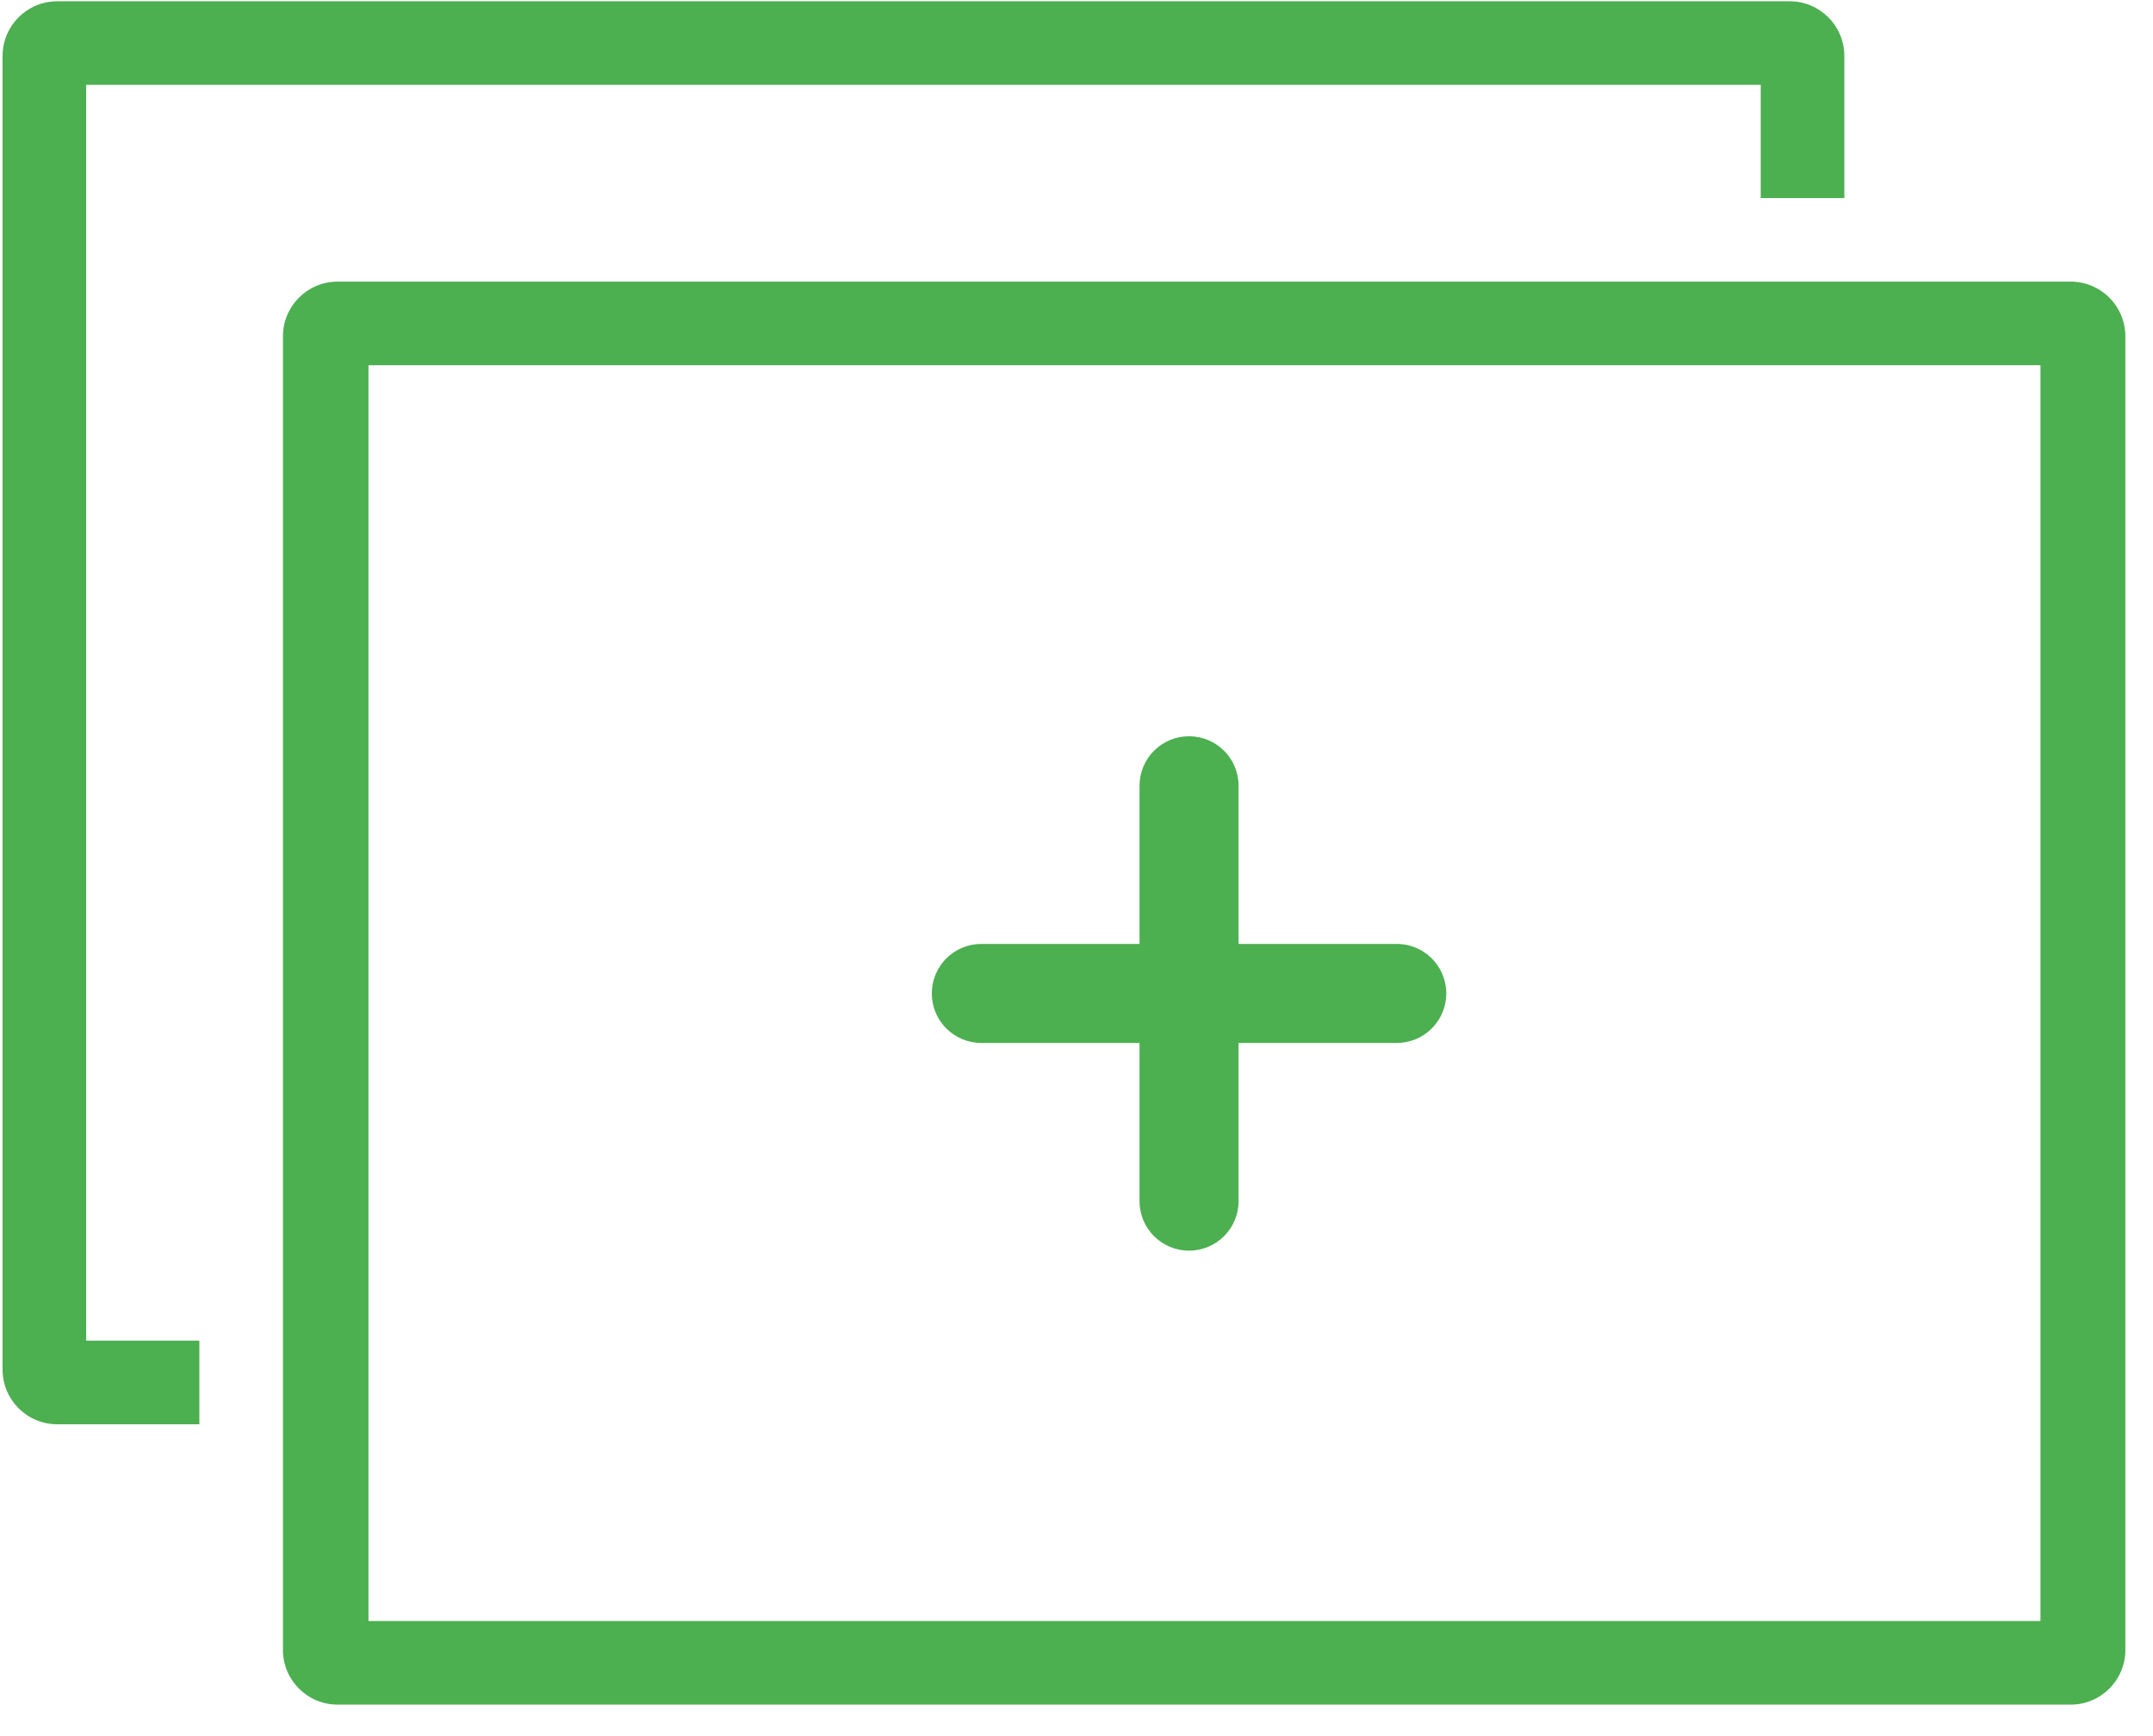
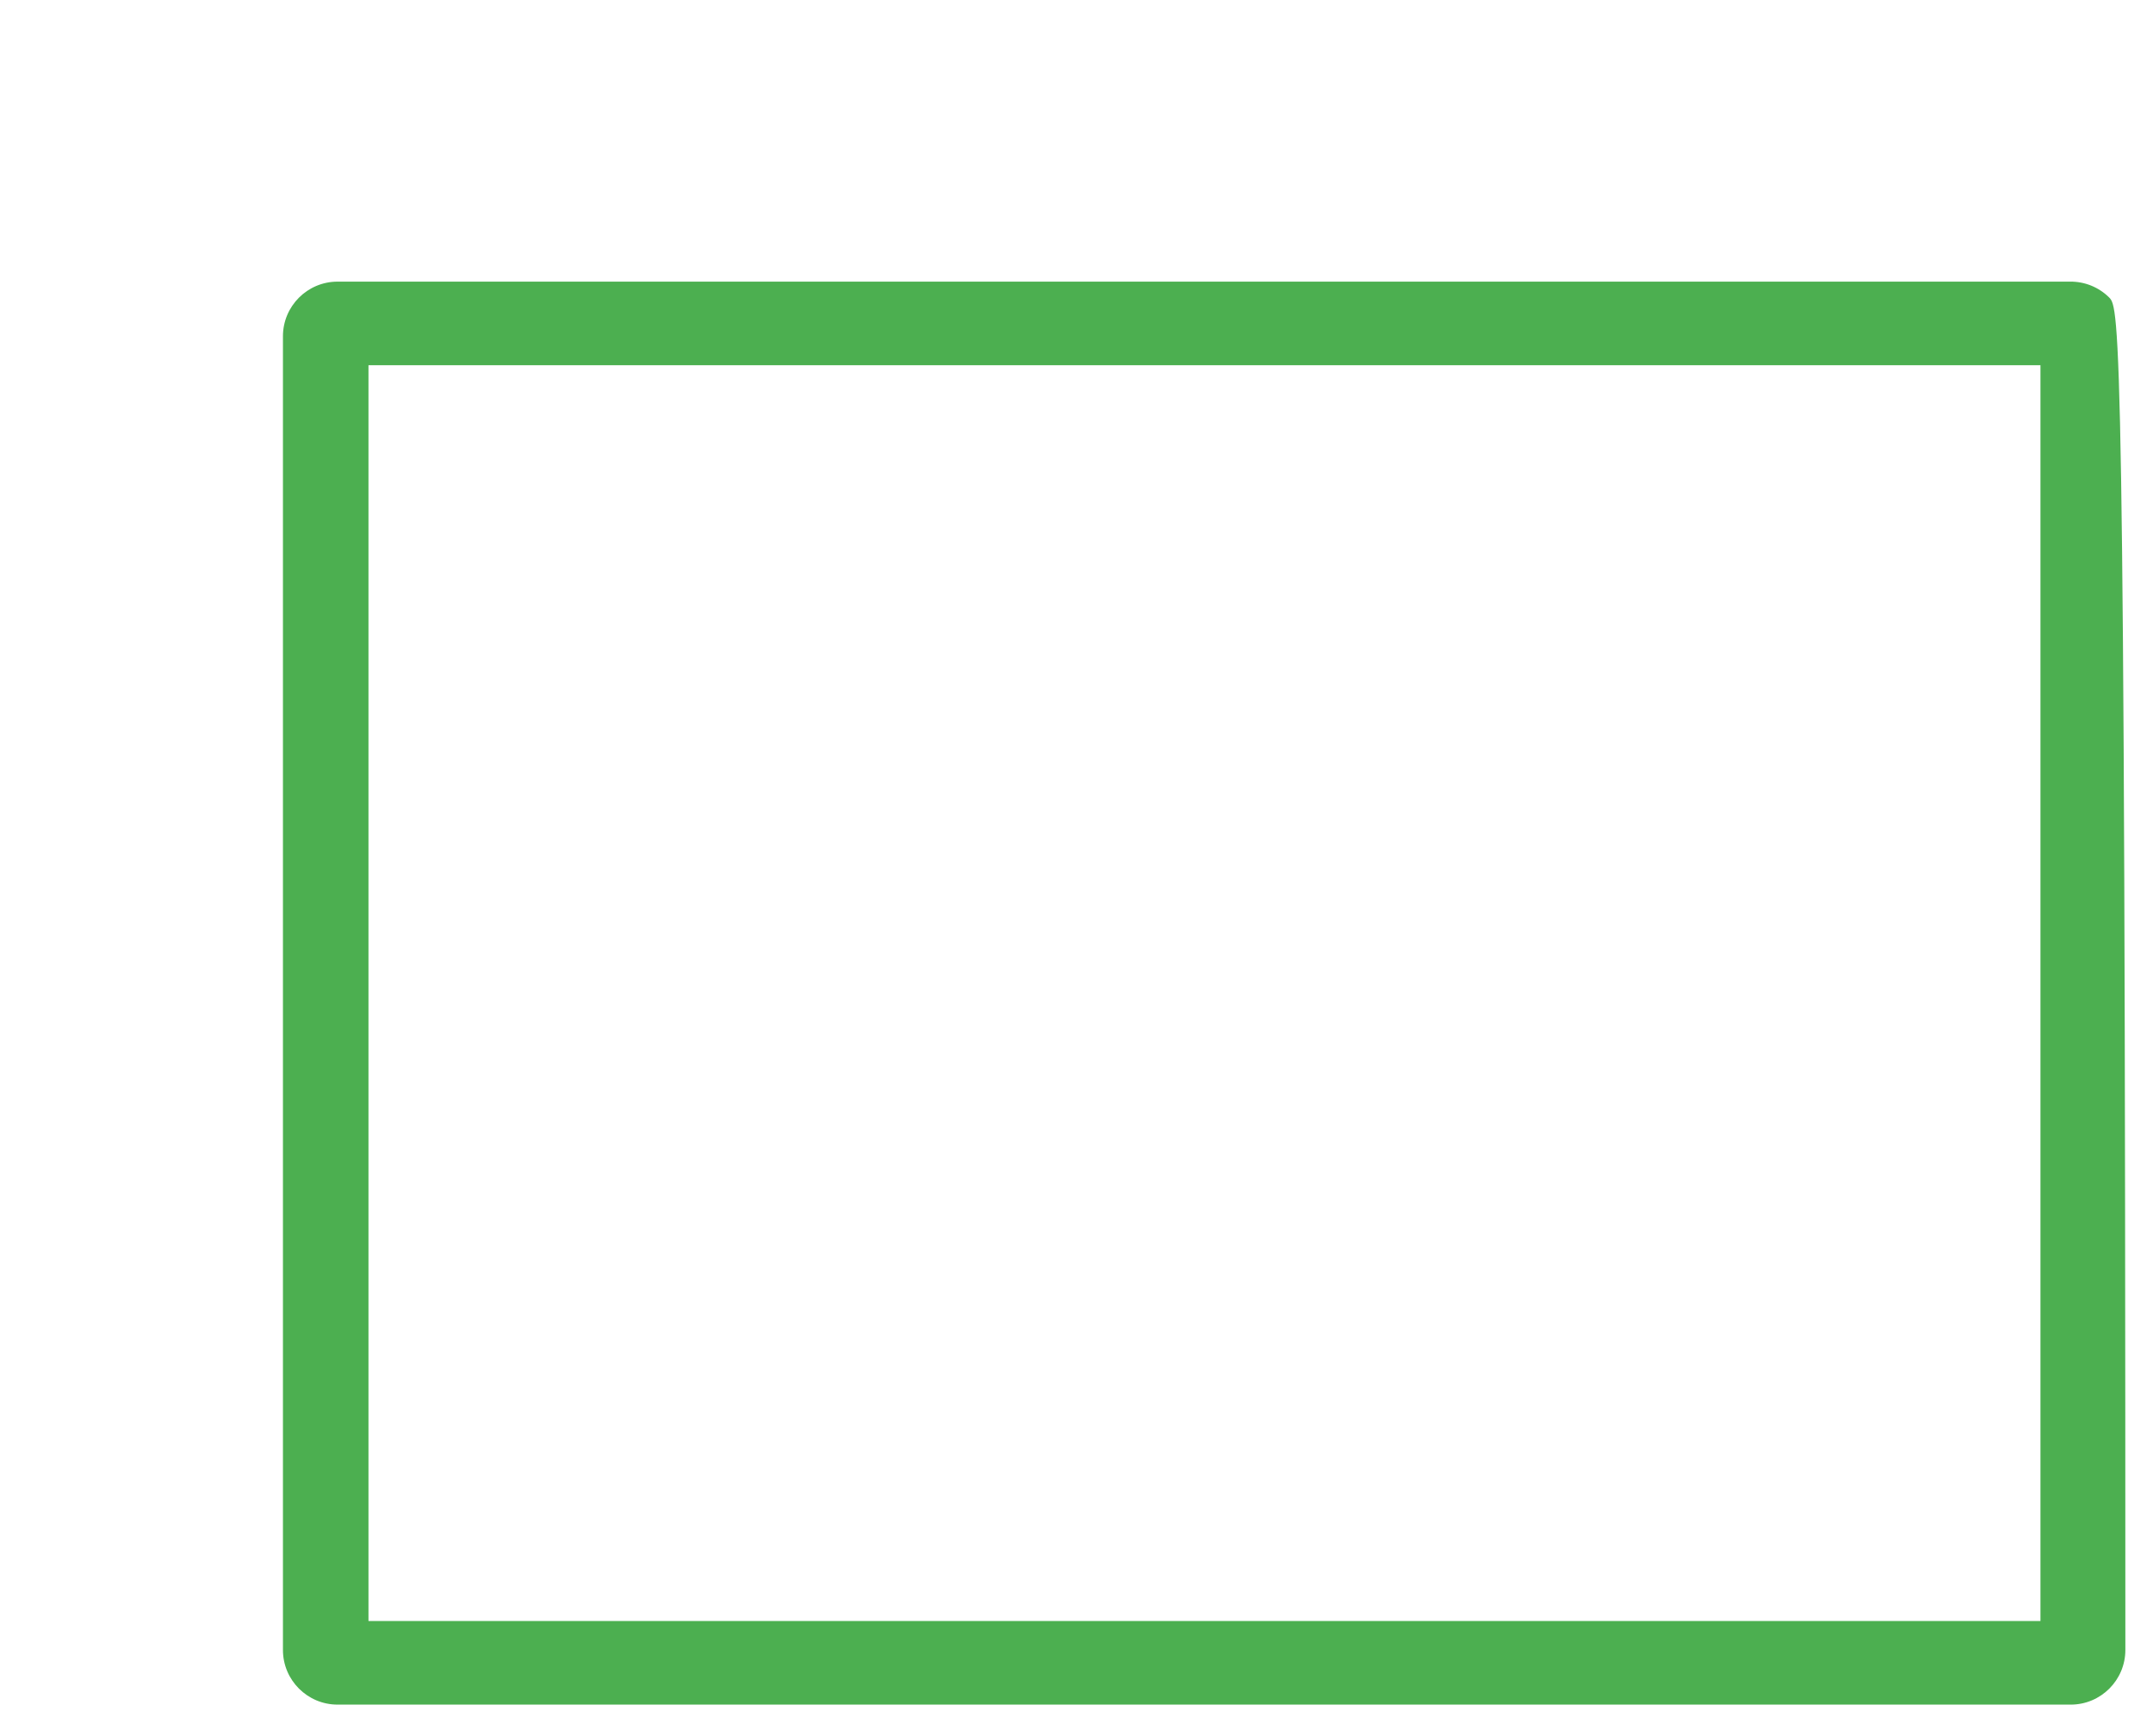
<svg xmlns="http://www.w3.org/2000/svg" width="62px" height="50px" viewBox="0 0 62 50" version="1.1">
  <title>Group 110</title>
  <desc>Created with Sketch.</desc>
  <defs />
  <g id="Page-1" stroke="none" stroke-width="1" fill="none" fill-rule="evenodd">
    <g id="Artboard-192x" transform="translate(-95, -12)" fill="#4CAF50" fill-rule="nonzero">
      <g id="Group-110" transform="translate(94, 12)">
-         <path d="M41.222,27.185 L36.667,27.185 L36.667,22.63 C36.667,21.842 36.028,21.204 35.241,21.204 C34.453,21.204 33.815,21.842 33.815,22.63 L33.815,27.185 L29.259,27.185 C28.472,27.185 27.833,27.824 27.833,28.611 C27.833,29.399 28.472,30.037 29.259,30.037 L33.815,30.037 L33.815,34.593 C33.815,35.38 34.453,36.019 35.241,36.019 C36.028,36.019 36.667,35.38 36.667,34.593 L36.667,30.037 L41.222,30.037 C41.732,30.037 42.202,29.765 42.457,29.324 C42.712,28.883 42.712,28.339 42.457,27.898 C42.202,27.457 41.732,27.185 41.222,27.185 Z" id="Shape" />
-         <path d="M51.704,2.444 L51.704,5.704 L54.111,5.704 L54.111,1.611 C54.111,0.742 53.406,0.037 52.537,0.037 L2.648,0.037 C1.779,0.037 1.074,0.742 1.074,1.611 L1.074,39.444 C1.074,40.314 1.779,41.019 2.648,41.019 L6.741,41.019 L6.741,38.611 L3.481,38.611 L3.481,2.444 L51.704,2.444 Z" id="Shape" />
-         <path d="M60.611,8.111 L10.722,8.111 C9.853,8.111 9.148,8.816 9.148,9.685 L9.148,47.519 C9.148,48.388 9.853,49.093 10.722,49.093 L60.63,49.093 C61.499,49.093 62.204,48.388 62.204,47.519 L62.204,9.685 C62.204,9.264 62.035,8.861 61.736,8.566 C61.437,8.27 61.032,8.106 60.611,8.111 Z M59.759,46.685 L11.611,46.685 L11.611,10.519 L59.759,10.519 L59.759,46.685 Z" id="Shape" />
+         <path d="M60.611,8.111 L10.722,8.111 C9.853,8.111 9.148,8.816 9.148,9.685 L9.148,47.519 C9.148,48.388 9.853,49.093 10.722,49.093 L60.63,49.093 C61.499,49.093 62.204,48.388 62.204,47.519 C62.204,9.264 62.035,8.861 61.736,8.566 C61.437,8.27 61.032,8.106 60.611,8.111 Z M59.759,46.685 L11.611,46.685 L11.611,10.519 L59.759,10.519 L59.759,46.685 Z" id="Shape" />
      </g>
    </g>
  </g>
</svg>